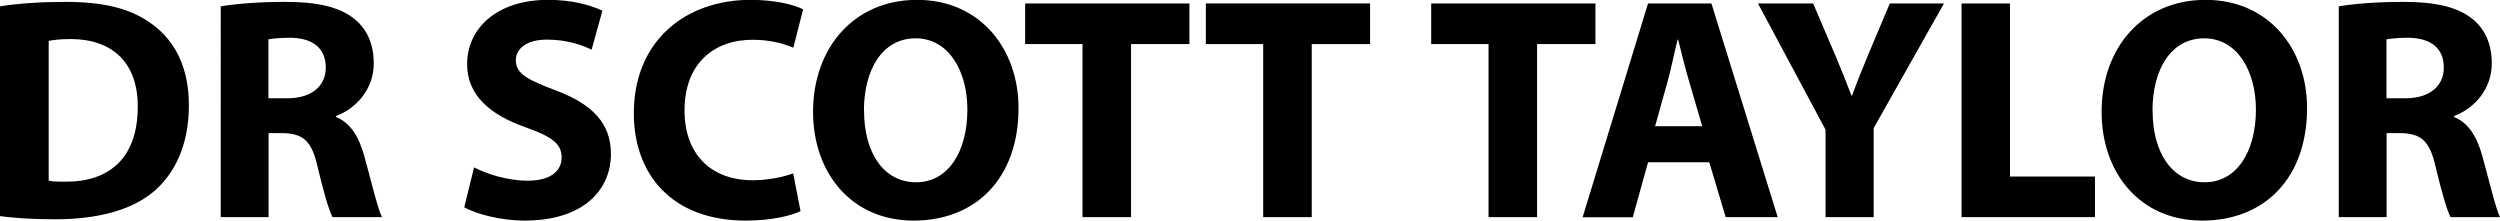
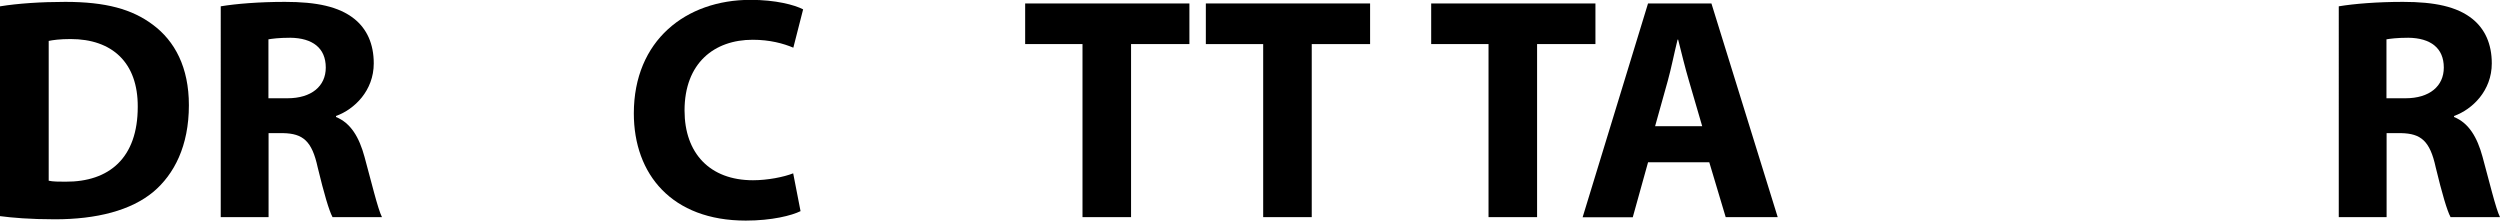
<svg xmlns="http://www.w3.org/2000/svg" id="Layer_2" data-name="Layer 2" viewBox="0 0 173.51 15.31">
  <g id="DR._HAIDER_ABDULRASOOL" data-name="DR. HAIDER ABDULRASOOL">
    <g>
      <path d="m0,.44C1.23.24,2.84.13,4.53.13c2.82,0,4.64.51,6.07,1.58,1.54,1.14,2.51,2.97,2.51,5.59,0,2.84-1.03,4.8-2.46,6.01-1.56,1.3-3.94,1.91-6.84,1.91-1.74,0-2.97-.11-3.81-.22V.44Zm3.37,12.1c.29.07.75.07,1.17.07,3.04.02,5.02-1.65,5.02-5.19.02-3.08-1.78-4.71-4.66-4.71-.75,0-1.23.07-1.52.13v9.7Z" />
      <path d="m15.31.44c1.08-.18,2.68-.31,4.47-.31,2.2,0,3.74.33,4.8,1.17.88.7,1.36,1.74,1.36,3.1,0,1.89-1.34,3.19-2.62,3.65v.07c1.03.42,1.61,1.41,1.98,2.77.46,1.67.92,3.61,1.21,4.18h-3.43c-.24-.44-.59-1.63-1.03-3.45-.4-1.85-1.03-2.35-2.4-2.38h-1.01v5.83h-3.32V.44Zm3.32,6.38h1.32c1.67,0,2.66-.84,2.66-2.13,0-1.36-.92-2.05-2.46-2.07-.81,0-1.28.07-1.52.11v4.09Z" />
-       <path d="m32.91,11.62c.9.46,2.29.92,3.72.92,1.54,0,2.35-.64,2.35-1.61s-.7-1.45-2.49-2.09c-2.46-.86-4.07-2.22-4.07-4.38,0-2.53,2.11-4.47,5.61-4.47,1.67,0,2.9.35,3.78.75l-.75,2.71c-.59-.29-1.65-.7-3.1-.7s-2.16.66-2.16,1.43c0,.95.84,1.36,2.75,2.09,2.62.97,3.85,2.33,3.85,4.42,0,2.49-1.91,4.62-5.98,4.62-1.69,0-3.37-.46-4.2-.92l.68-2.77Z" />
      <path d="m55.57,14.65c-.62.31-2,.66-3.81.66-5.13,0-7.77-3.21-7.77-7.44,0-5.06,3.61-7.88,8.1-7.88,1.74,0,3.06.35,3.65.66l-.68,2.66c-.68-.29-1.63-.55-2.82-.55-2.66,0-4.73,1.61-4.73,4.91,0,2.97,1.76,4.84,4.75,4.84,1.01,0,2.13-.22,2.79-.48l.51,2.62Z" />
-       <path d="m70.69,7.5c0,4.86-2.95,7.81-7.28,7.81s-6.98-3.32-6.98-7.55c0-4.44,2.84-7.77,7.22-7.77s7.04,3.41,7.04,7.5Zm-10.72.2c0,2.9,1.36,4.95,3.61,4.95s3.56-2.16,3.56-5.04c0-2.66-1.28-4.95-3.59-4.95s-3.59,2.16-3.59,5.04Z" />
      <path d="m75.13,3.06h-3.98V.24h11.4v2.82h-4.05v12.01h-3.37V3.06Z" />
      <path d="m87.67,3.06h-3.98V.24h11.4v2.82h-4.05v12.01h-3.37V3.06Z" />
      <path d="m103.31,3.06h-3.98V.24h11.4v2.82h-4.05v12.01h-3.37V3.06Z" />
      <path d="m114.38,11.27l-1.06,3.81h-3.48L114.38.24h4.4l4.6,14.83h-3.61l-1.14-3.81h-4.25Zm3.76-2.51l-.92-3.15c-.26-.88-.53-1.98-.75-2.86h-.04c-.22.88-.44,2-.68,2.86l-.88,3.15h3.28Z" />
-       <path d="m126.7,15.07v-6.07L122.01.24h3.83l1.52,3.56c.46,1.08.77,1.87,1.14,2.84h.04c.33-.92.68-1.78,1.12-2.84l1.5-3.56h3.76l-4.88,8.65v6.18h-3.34Z" />
-       <path d="m136.13.24h3.37v12.01h5.9v2.82h-9.26V.24Z" />
-       <path d="m160.12,7.5c0,4.86-2.95,7.81-7.28,7.81s-6.98-3.32-6.98-7.55c0-4.44,2.84-7.77,7.22-7.77s7.04,3.41,7.04,7.5Zm-10.72.2c0,2.9,1.36,4.95,3.61,4.95s3.56-2.16,3.56-5.04c0-2.66-1.28-4.95-3.59-4.95s-3.59,2.16-3.59,5.04Z" />
      <path d="m162.31.44c1.08-.18,2.68-.31,4.47-.31,2.2,0,3.74.33,4.8,1.17.88.7,1.36,1.74,1.36,3.1,0,1.89-1.34,3.19-2.62,3.65v.07c1.03.42,1.61,1.41,1.98,2.77.46,1.67.92,3.61,1.21,4.18h-3.43c-.24-.44-.59-1.63-1.03-3.45-.4-1.85-1.03-2.35-2.4-2.38h-1.01v5.83h-3.32V.44Zm3.32,6.38h1.32c1.67,0,2.66-.84,2.66-2.13,0-1.36-.92-2.05-2.46-2.07-.81,0-1.28.07-1.52.11v4.09Z" />
    </g>
  </g>
</svg>